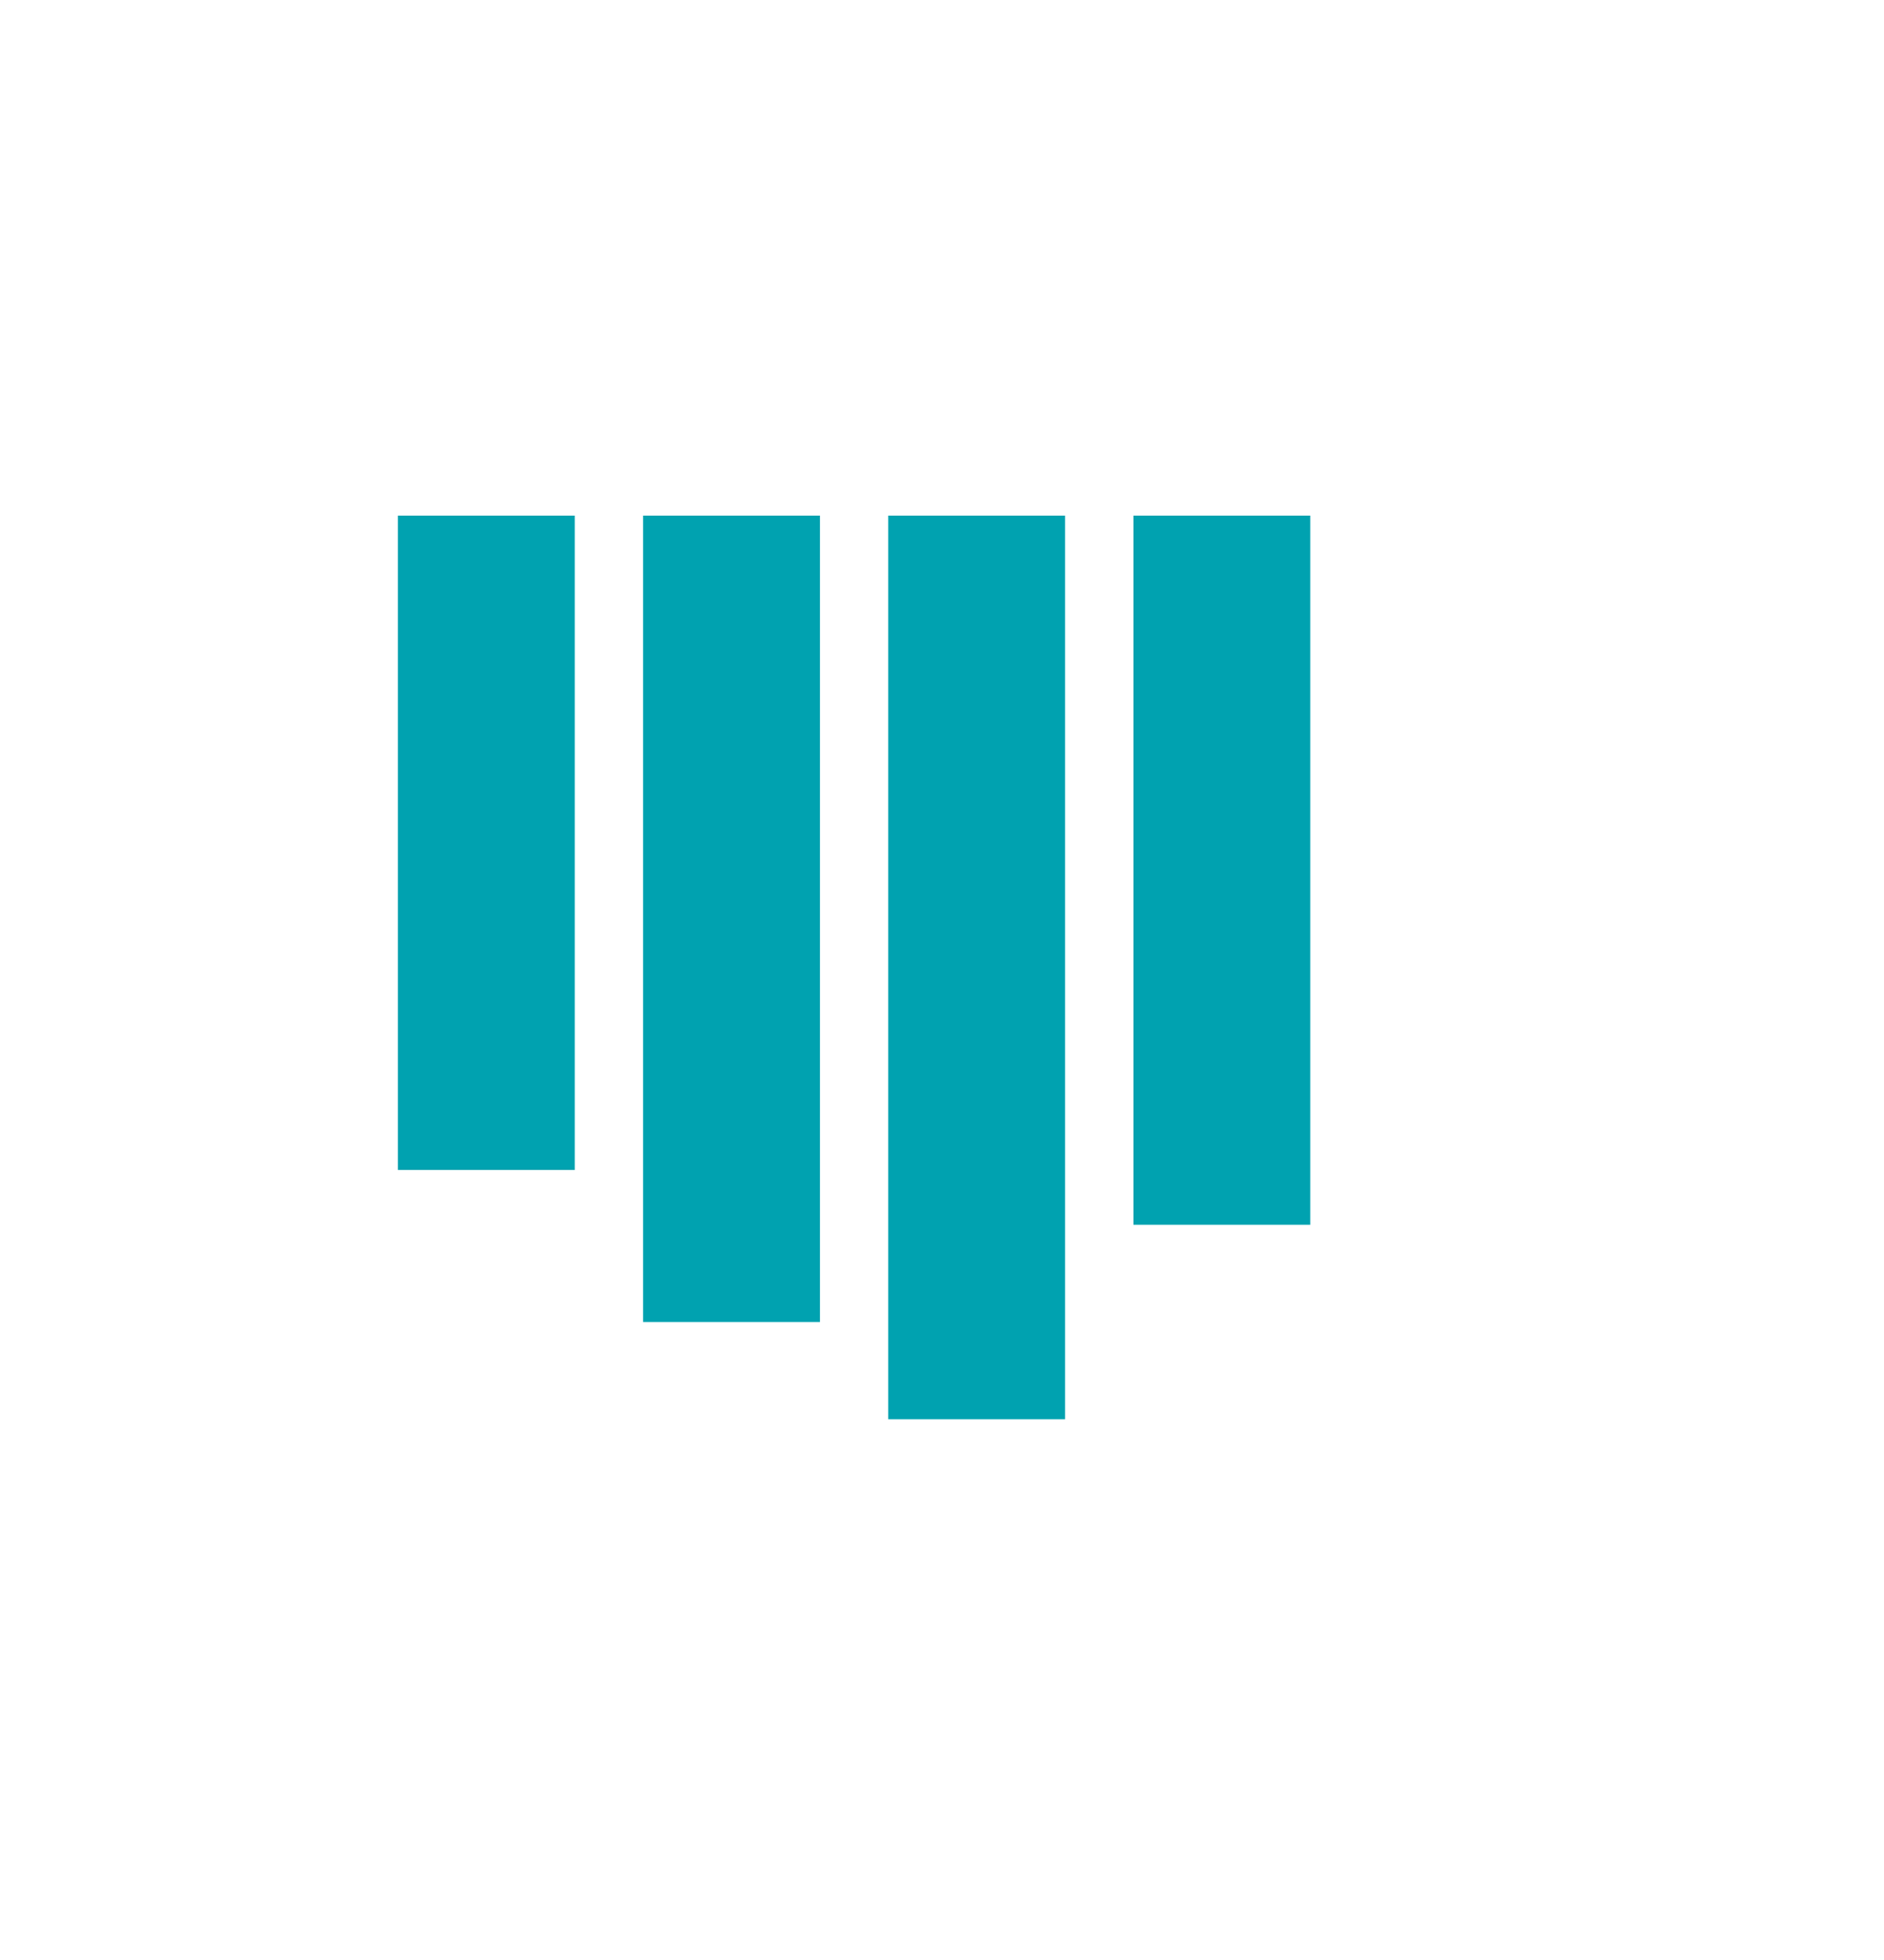
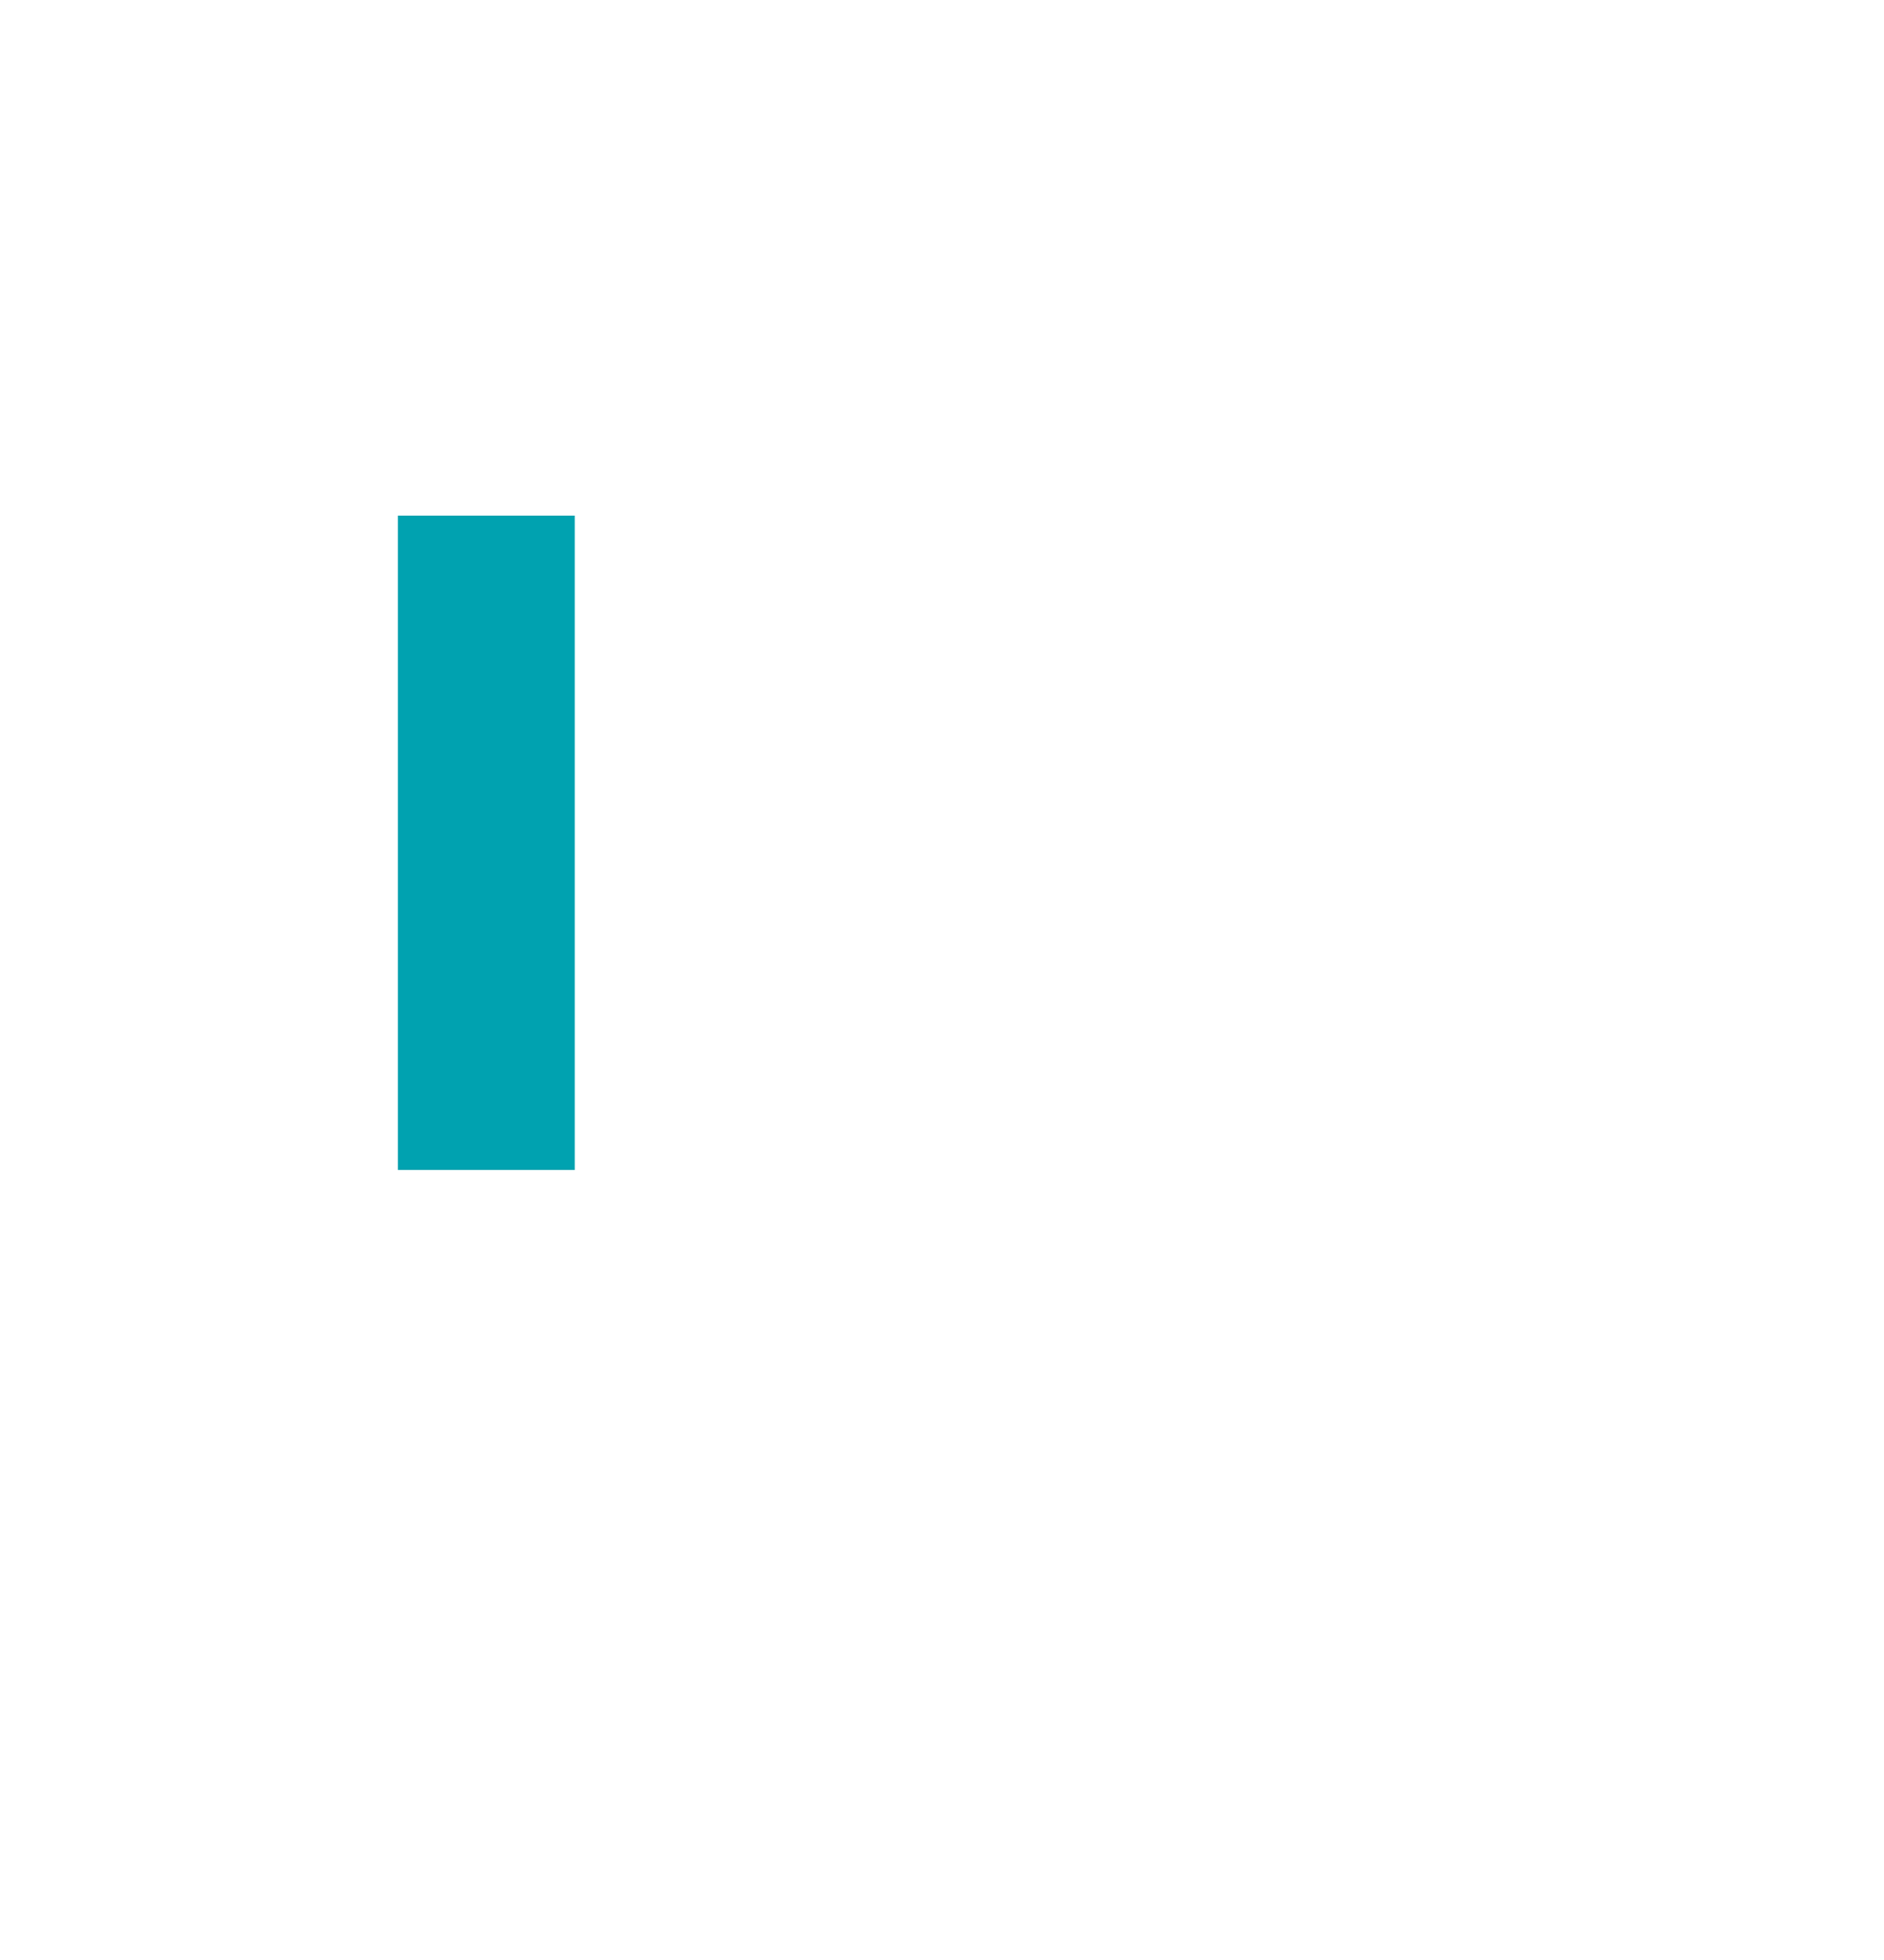
<svg xmlns="http://www.w3.org/2000/svg" data-bbox="15.84 20.52 36.32 35.96" viewBox="0 0 75 78" data-type="color">
  <g>
-     <path fill="#00a2b0" d="M42.4 20.52v35.96h-7.04V20.52z" data-color="1" />
-     <path fill="#00a2b0" d="M32.64 20.52v32.09H25.6V20.52z" data-color="1" />
-     <path fill="#00a2b0" d="M52.16 20.52v28.22h-7.04V20.52z" data-color="1" />
    <path fill="#00a2b0" d="M22.88 20.52v26.04h-7.04V20.52z" data-color="1" />
  </g>
</svg>